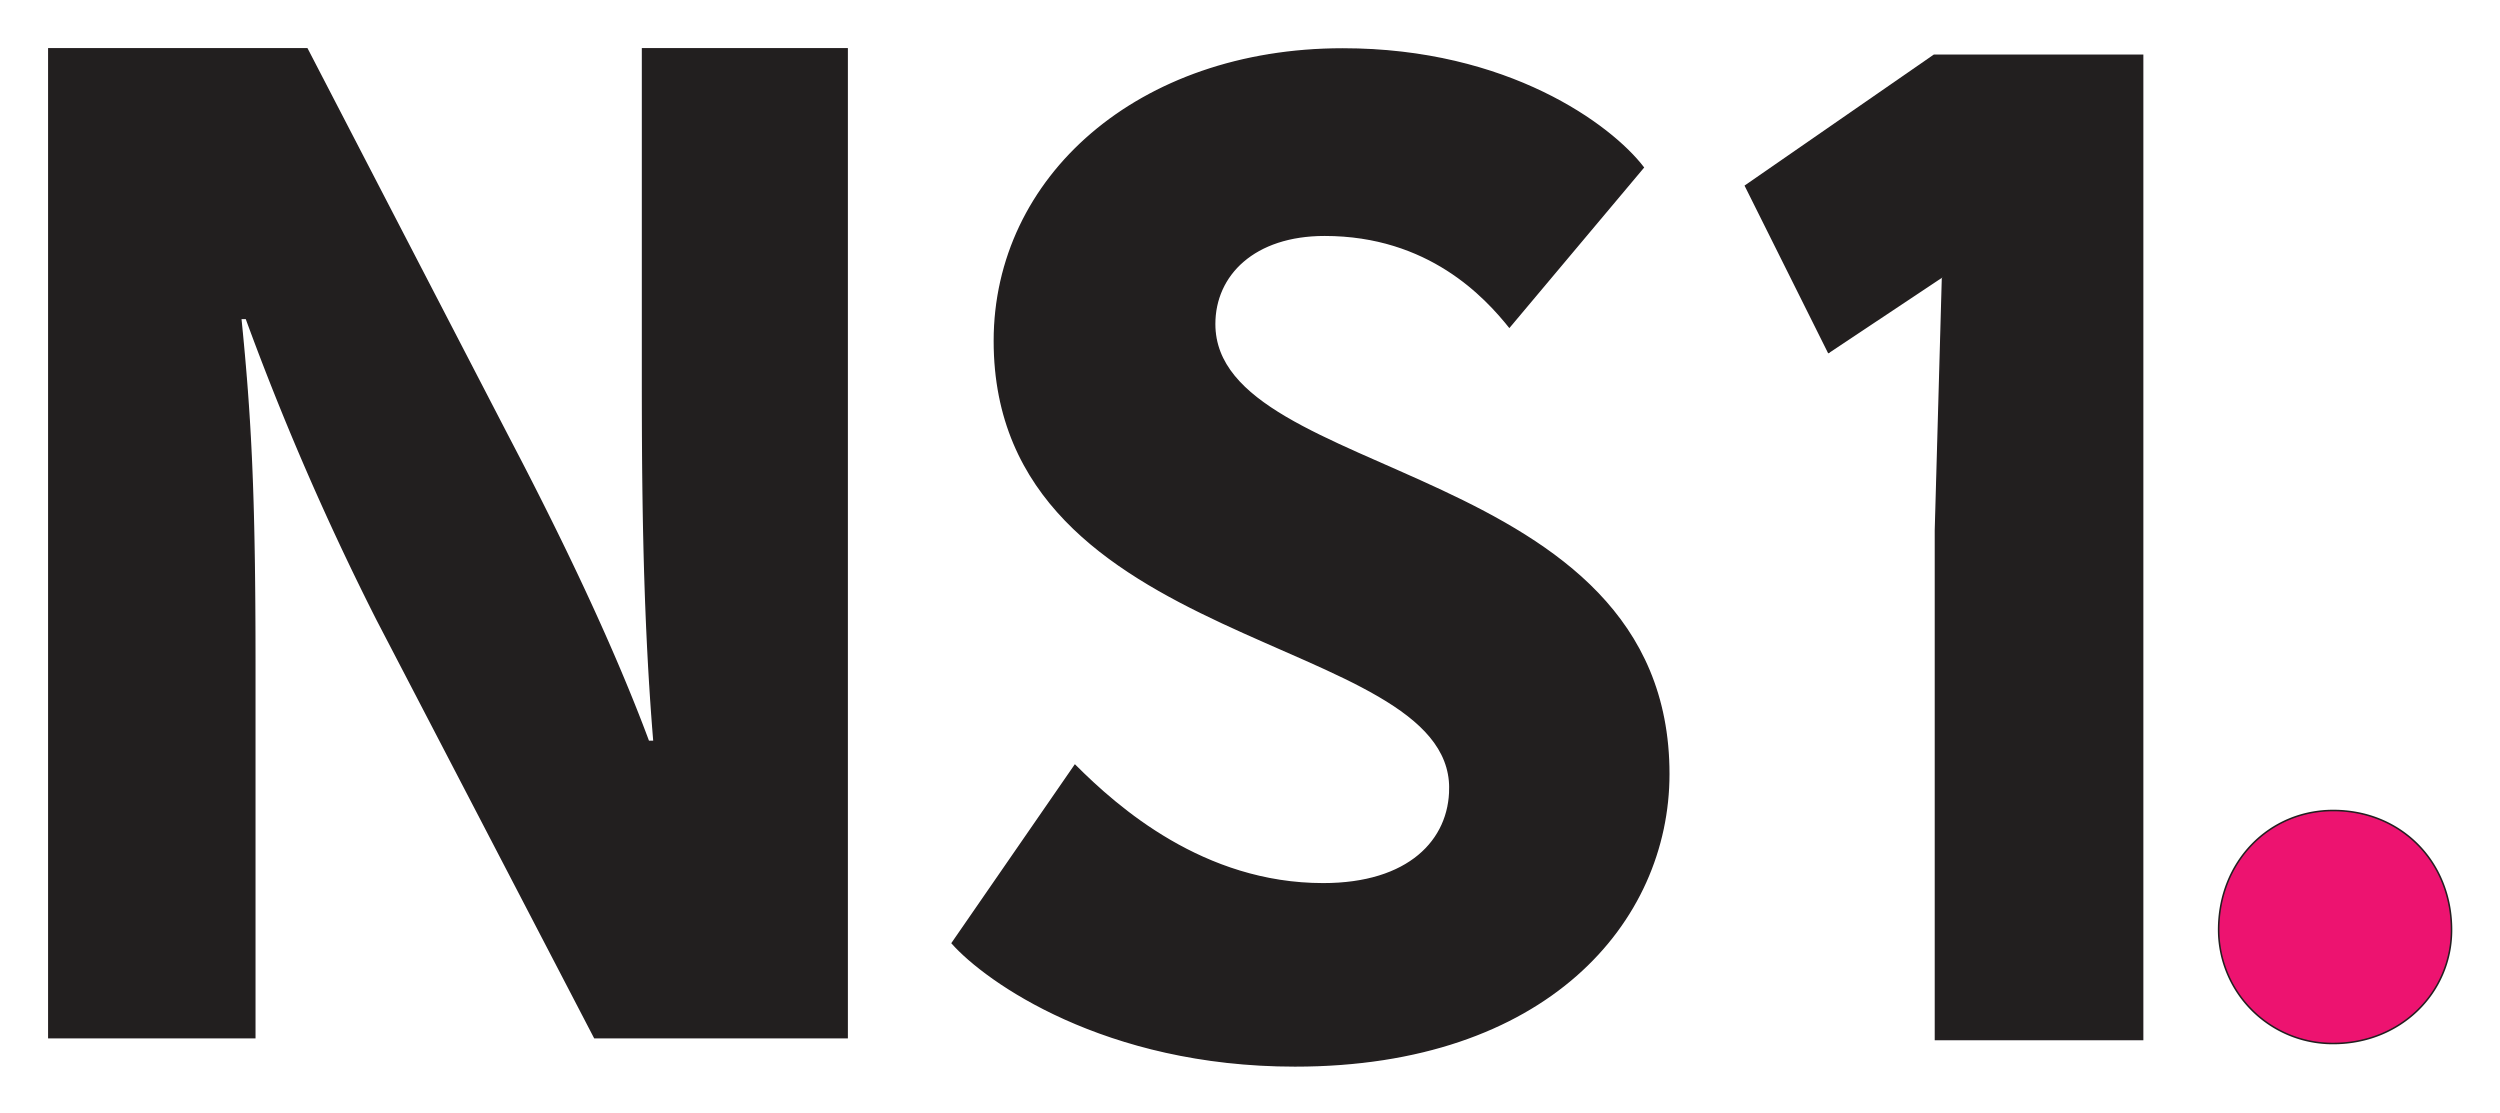
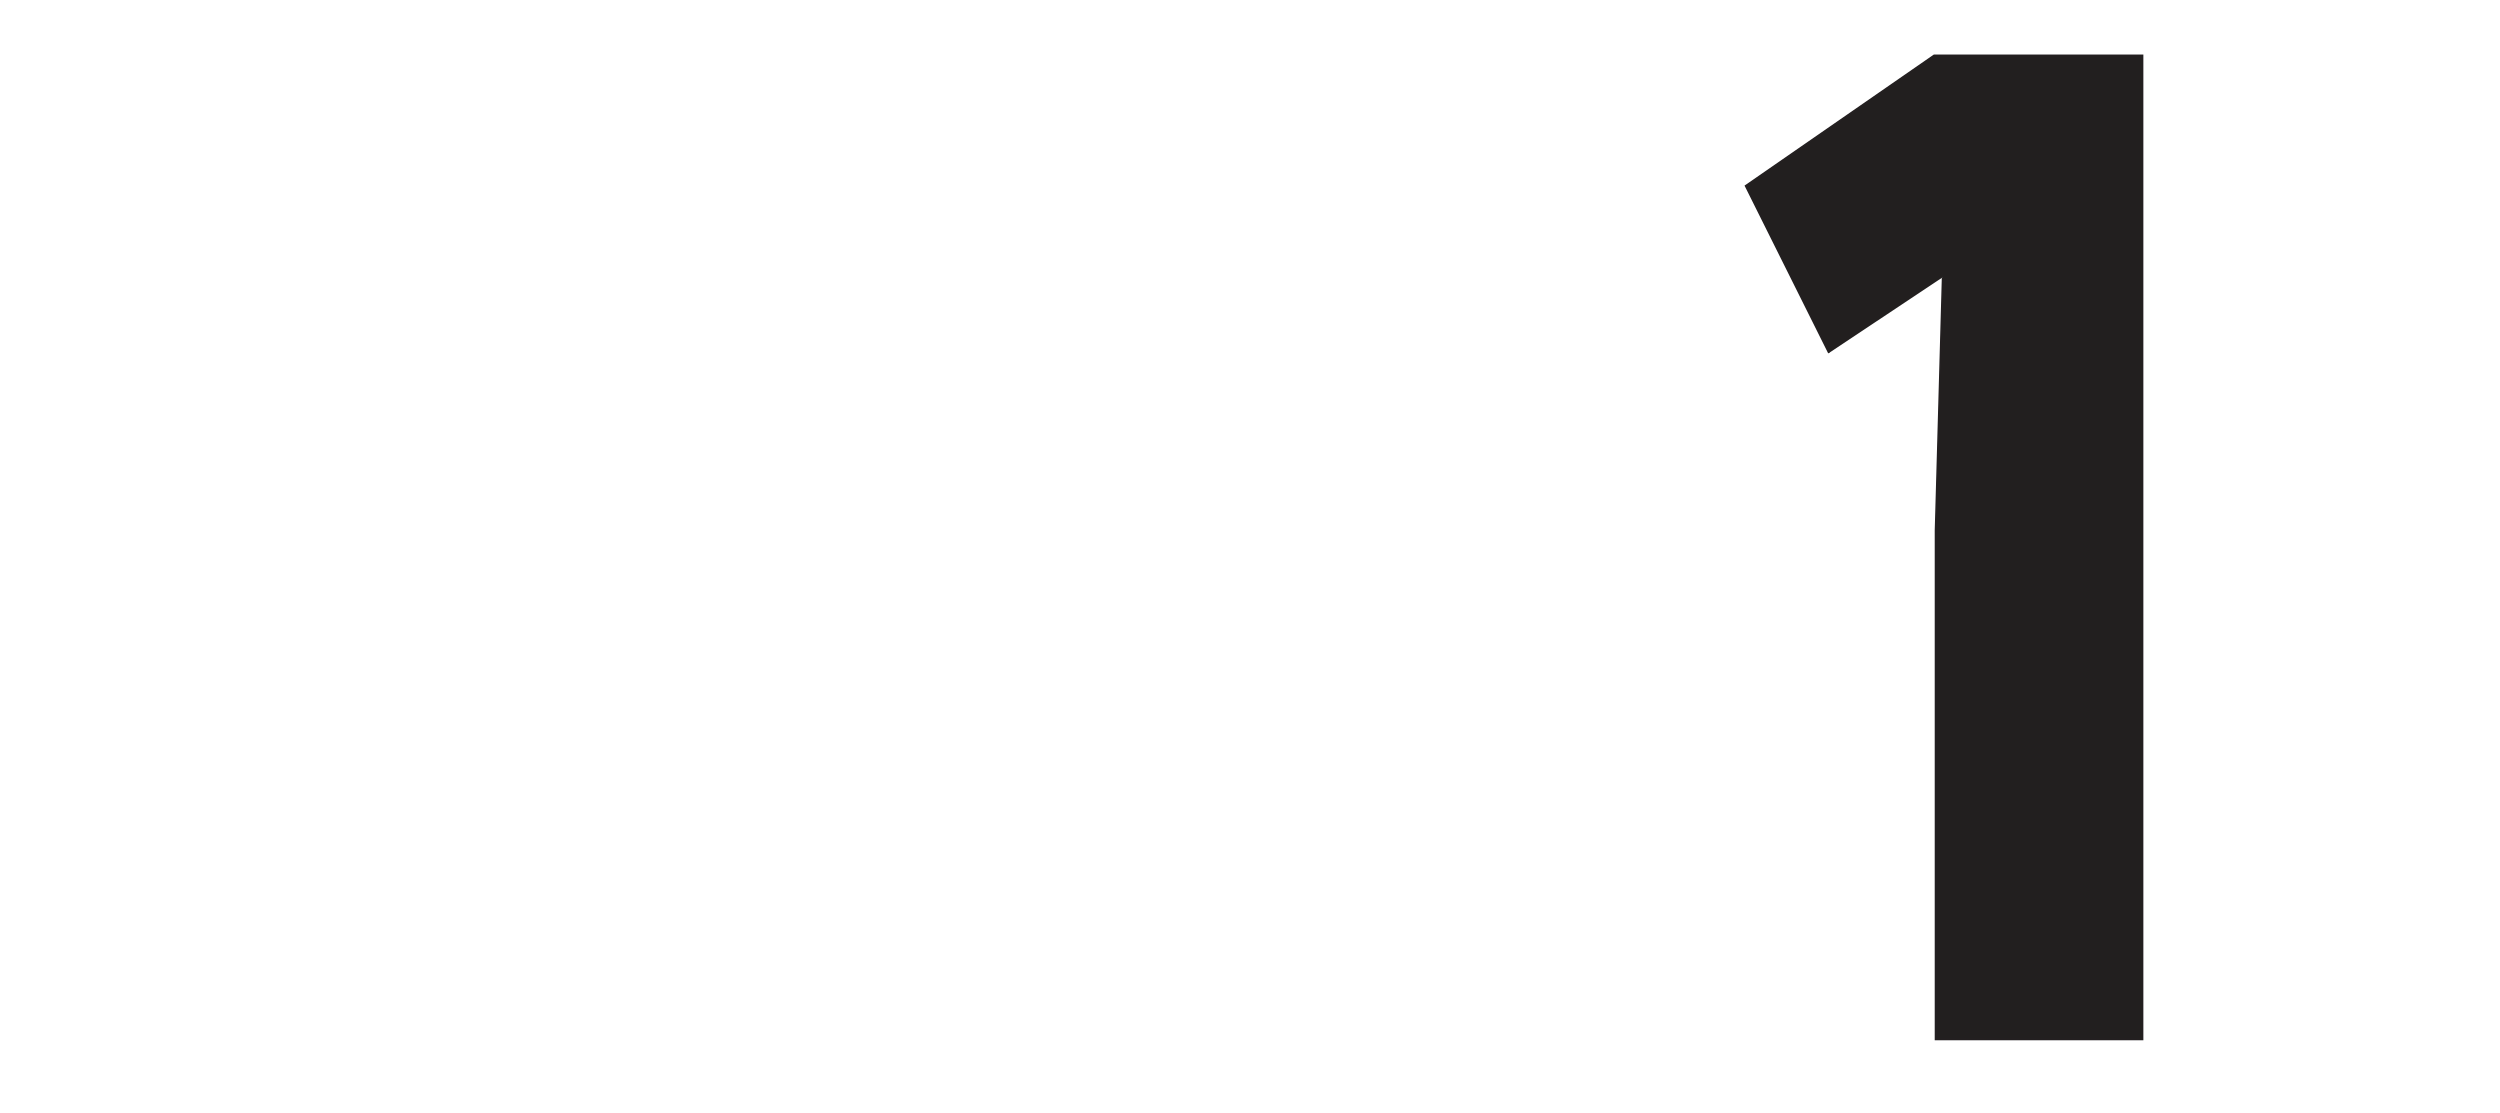
<svg xmlns="http://www.w3.org/2000/svg" role="img" viewBox="-7.61 -7.61 395.72 176.22">
  <title>NS1 logo</title>
  <defs>
    <style>.cls-1{fill:#221f1f;stroke:#231f20;stroke-miterlimit:10;stroke-width:.25px}</style>
  </defs>
  <g id="_Group_" data-name="Group">
-     <path id="_Compound_Path_" d="M40.244 162.61c1.569 15.628 2.228 27.678 2.228 54.695v59.151H9.884V119.95H50.74l31.945 61.63c7.844 14.96 16.293 32.368 22.099 47.995h.894c-1.812-21.872-1.812-43.524-1.812-60.045v-49.58h32.368v156.506H96.28l-34.384-66.078a440.079 440.079 0 0 1-20.758-47.775z" class="cls-1" data-name="Compound Path" transform="translate(-9.759 -119.825)" />
-     <path id="_Compound_Path_2" d="M231.66 236.95c0-24.783-72.103-21.433-72.103-70.77 0-25.888 22.75-46.206 55.142-46.206 26.123 0 42.417 12.057 47.548 18.75l-21.182 25.228c-3.789-4.707-12.724-14.513-29.245-14.513-11.164 0-17.416 6.276-17.416 14.066 0 25.23 71.883 21.432 71.883 71.216 0 23.44-19.424 46.207-59.159 46.207-30.14 0-48.89-13.4-54.247-19.424l19.424-28.132c6.7 6.7 20.31 18.75 39.287 18.75 13.587.007 20.067-6.912 20.067-15.173z" class="cls-1" data-name="Compound Path 2" transform="translate(-9.759 -119.825)" />
    <path id="_Compound_Path_3" d="M291.641 168.094l-13.195-26.46 29.85-20.664h32.996v155.784h-32.776v-80.59l1.122-40.049" class="cls-1" data-name="Compound Path 3" transform="translate(-9.759 -119.825)" />
  </g>
-   <path id="_Compound_Path_4" fill="#ed1370" stroke="#231f20" stroke-miterlimit="10" stroke-width=".25" d="M361.72 120.685c10.67 0 18.718 8.05 18.718 18.907 0 9.924-8.049 17.972-18.718 17.972a18.043 18.043 0 0 1-18.145-17.94v-.032c0-10.858 8.033-18.907 18.145-18.907z" data-name="Compound Path 4" />
</svg>